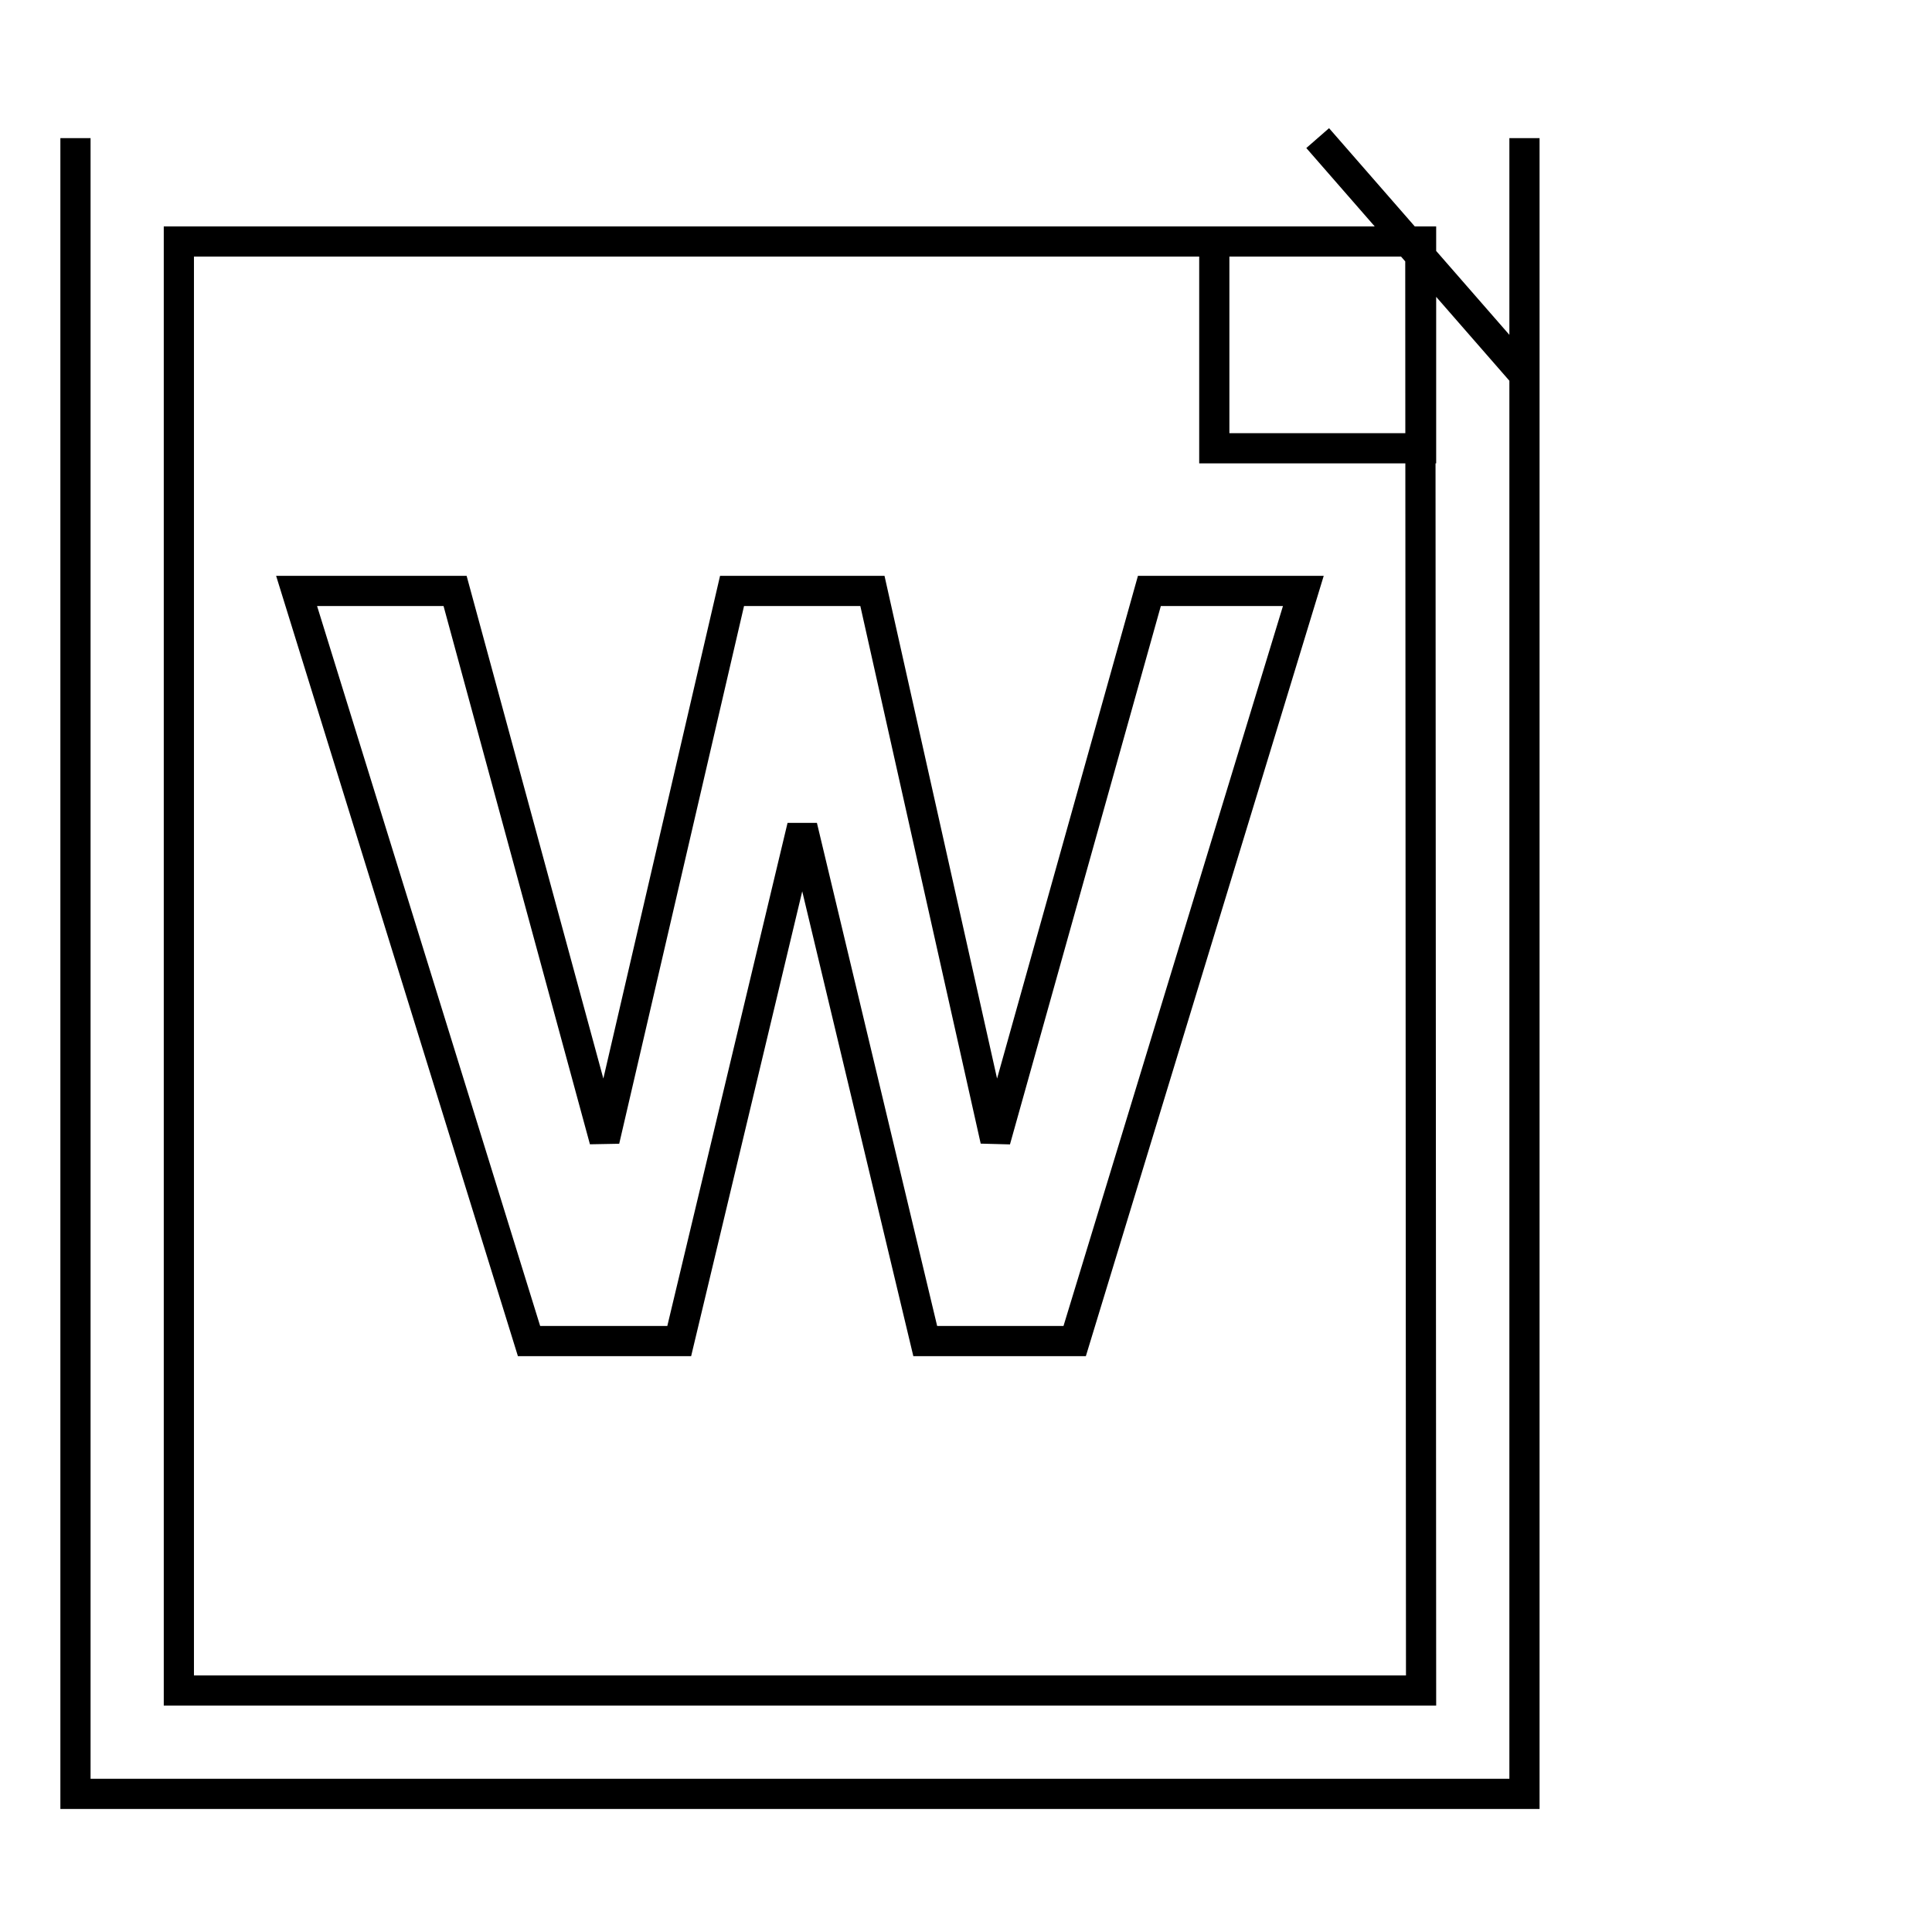
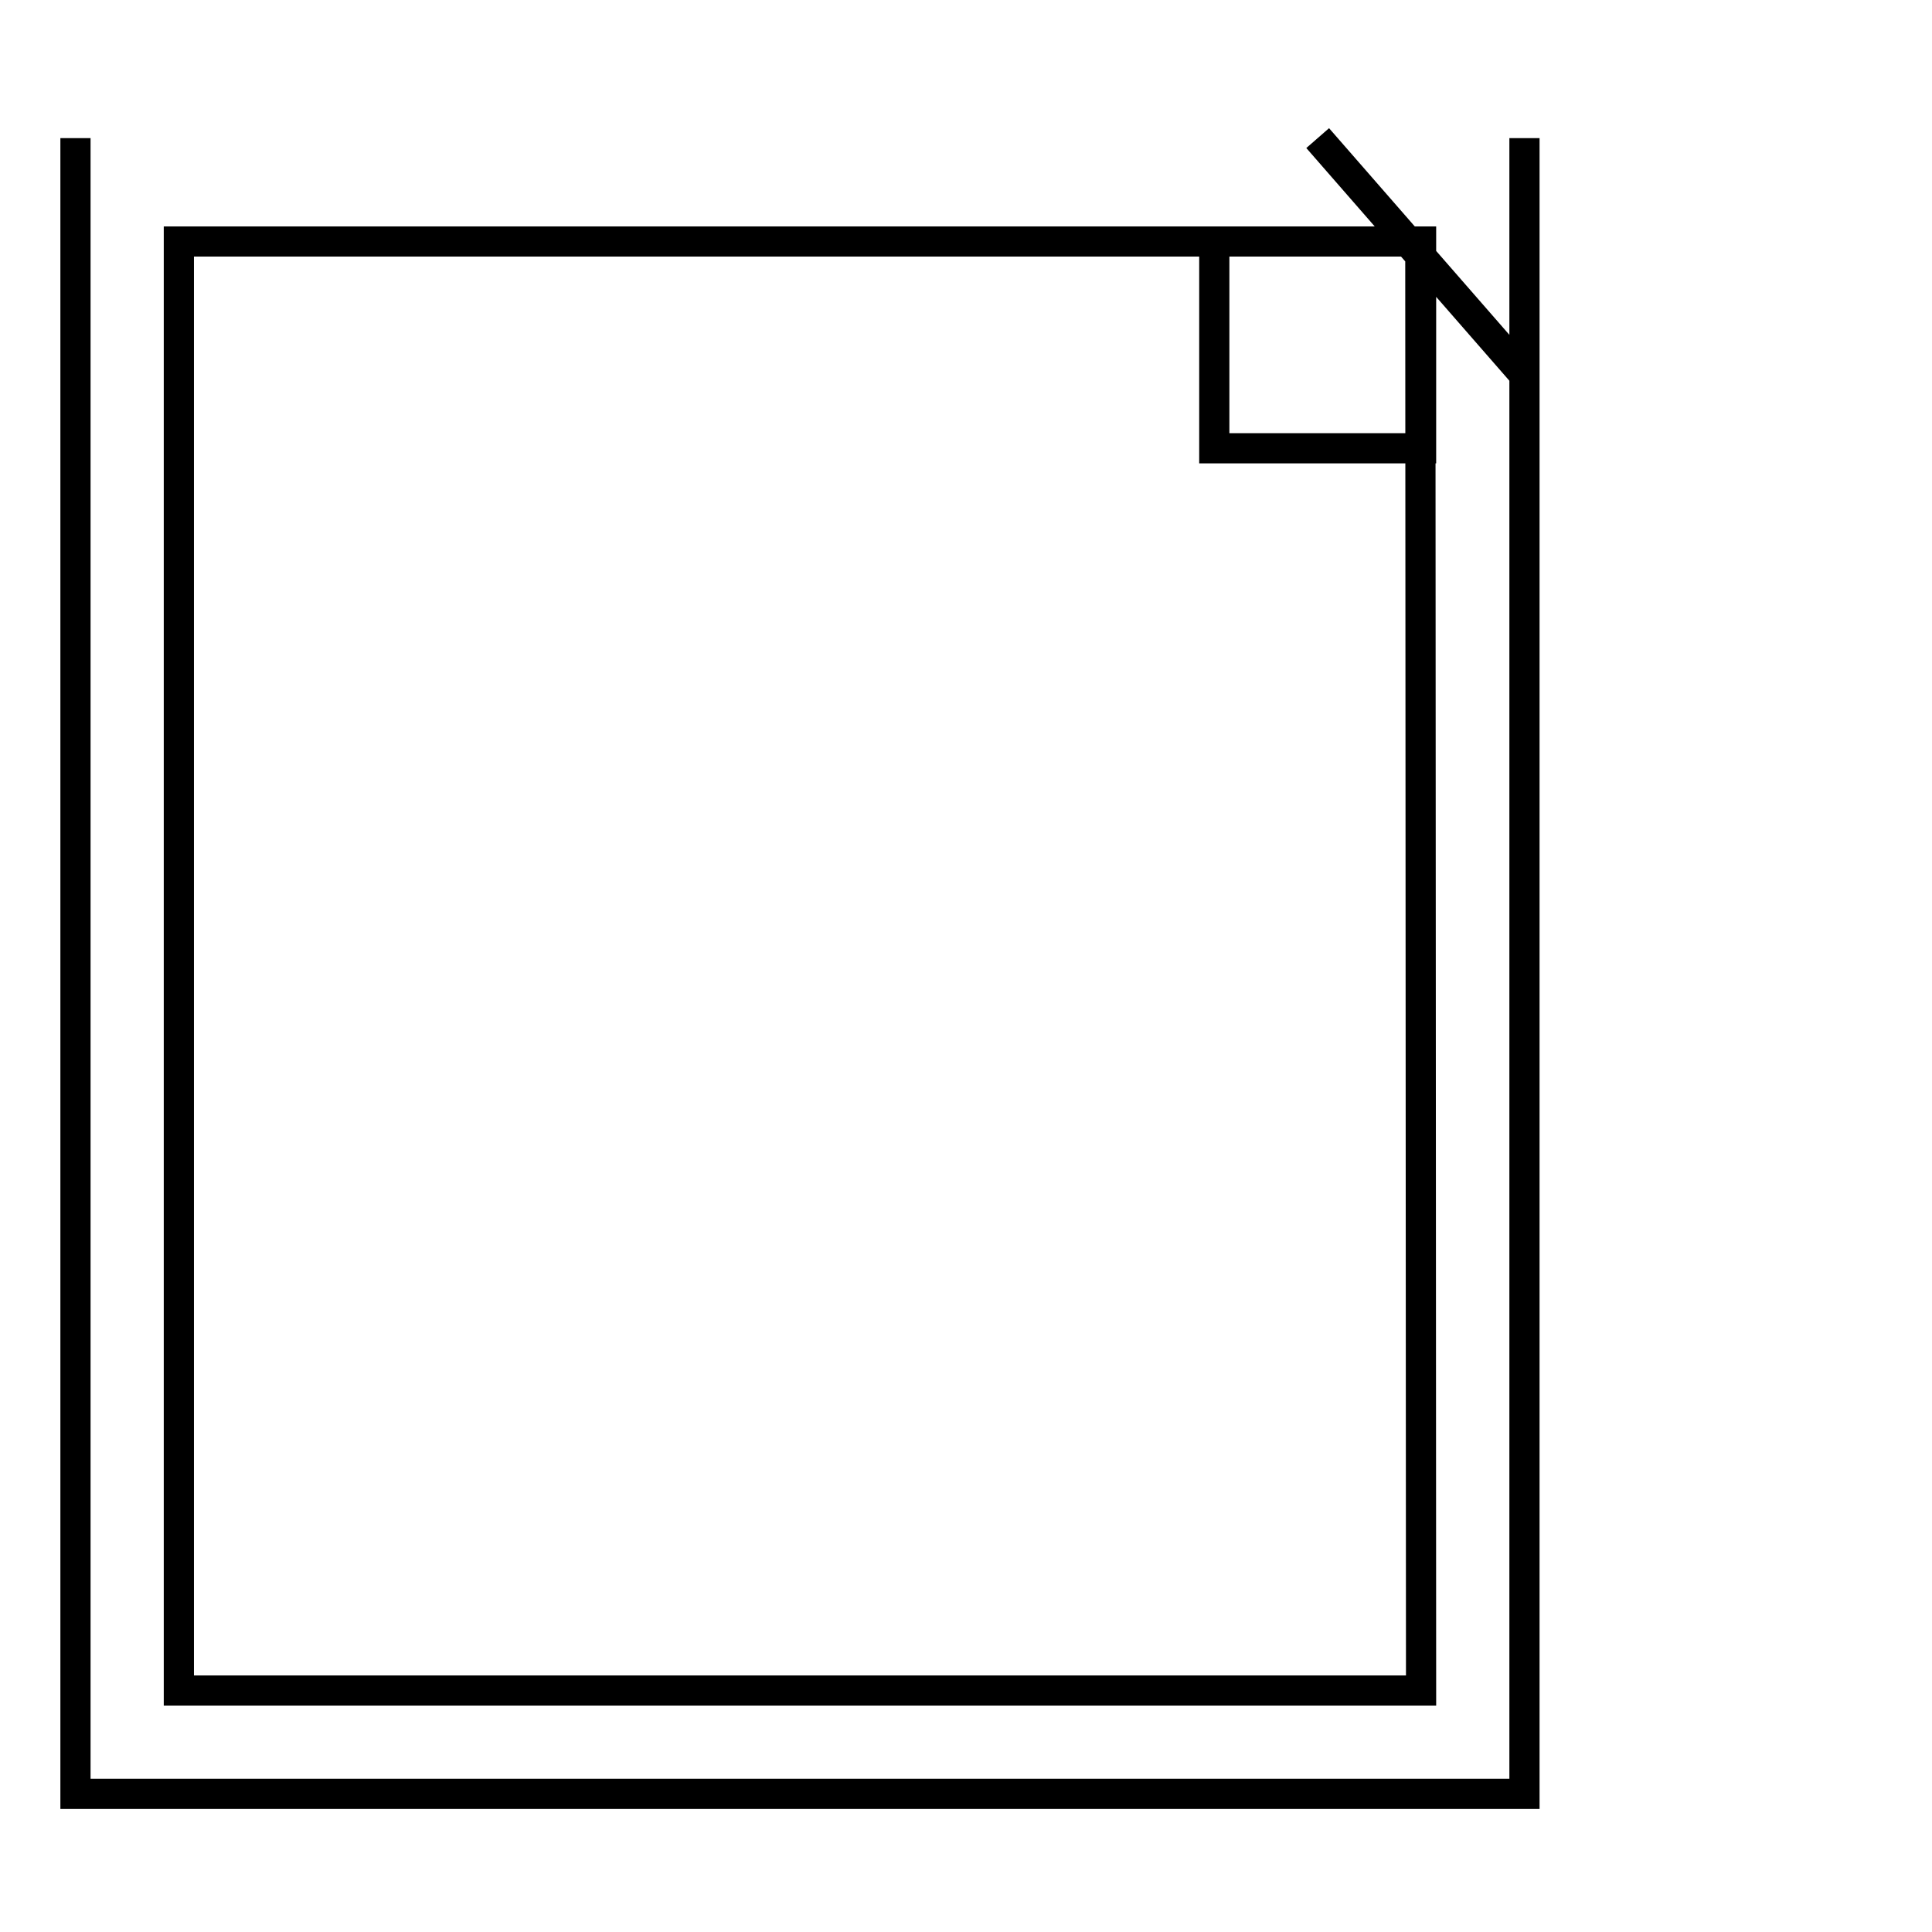
<svg xmlns="http://www.w3.org/2000/svg" version="1.1" x="0px" y="0px" viewBox="0 0 256 256" enable-background="new 0 0 256 256" xml:space="preserve">
  <g>
    <g>
-       <path stroke-width="4" fill-opacity="0" stroke="#000000" d="M246,153.2" />
      <path stroke-width="4" fill-opacity="0" stroke="#000000" d="M188.3,224H23.7V32h164.5L188.3,224L188.3,224z M188.3,32h-27.4v27.4h27.4V32L188.3,32z M10,18.3v219.4h192V18.3v31.4l-27.4-31.4" />
-       <path stroke-width="4" fill-opacity="0" stroke="#000000" d="M172.7,78.3l-30.3,99.4h-19.8l-16.3-68.2L90,177.7H70.1L39.3,78.3h21l19.8,72.8L97,78.3h18.6l16.3,72.8l20.4-72.8H172.7z" />
    </g>
  </g>
</svg>